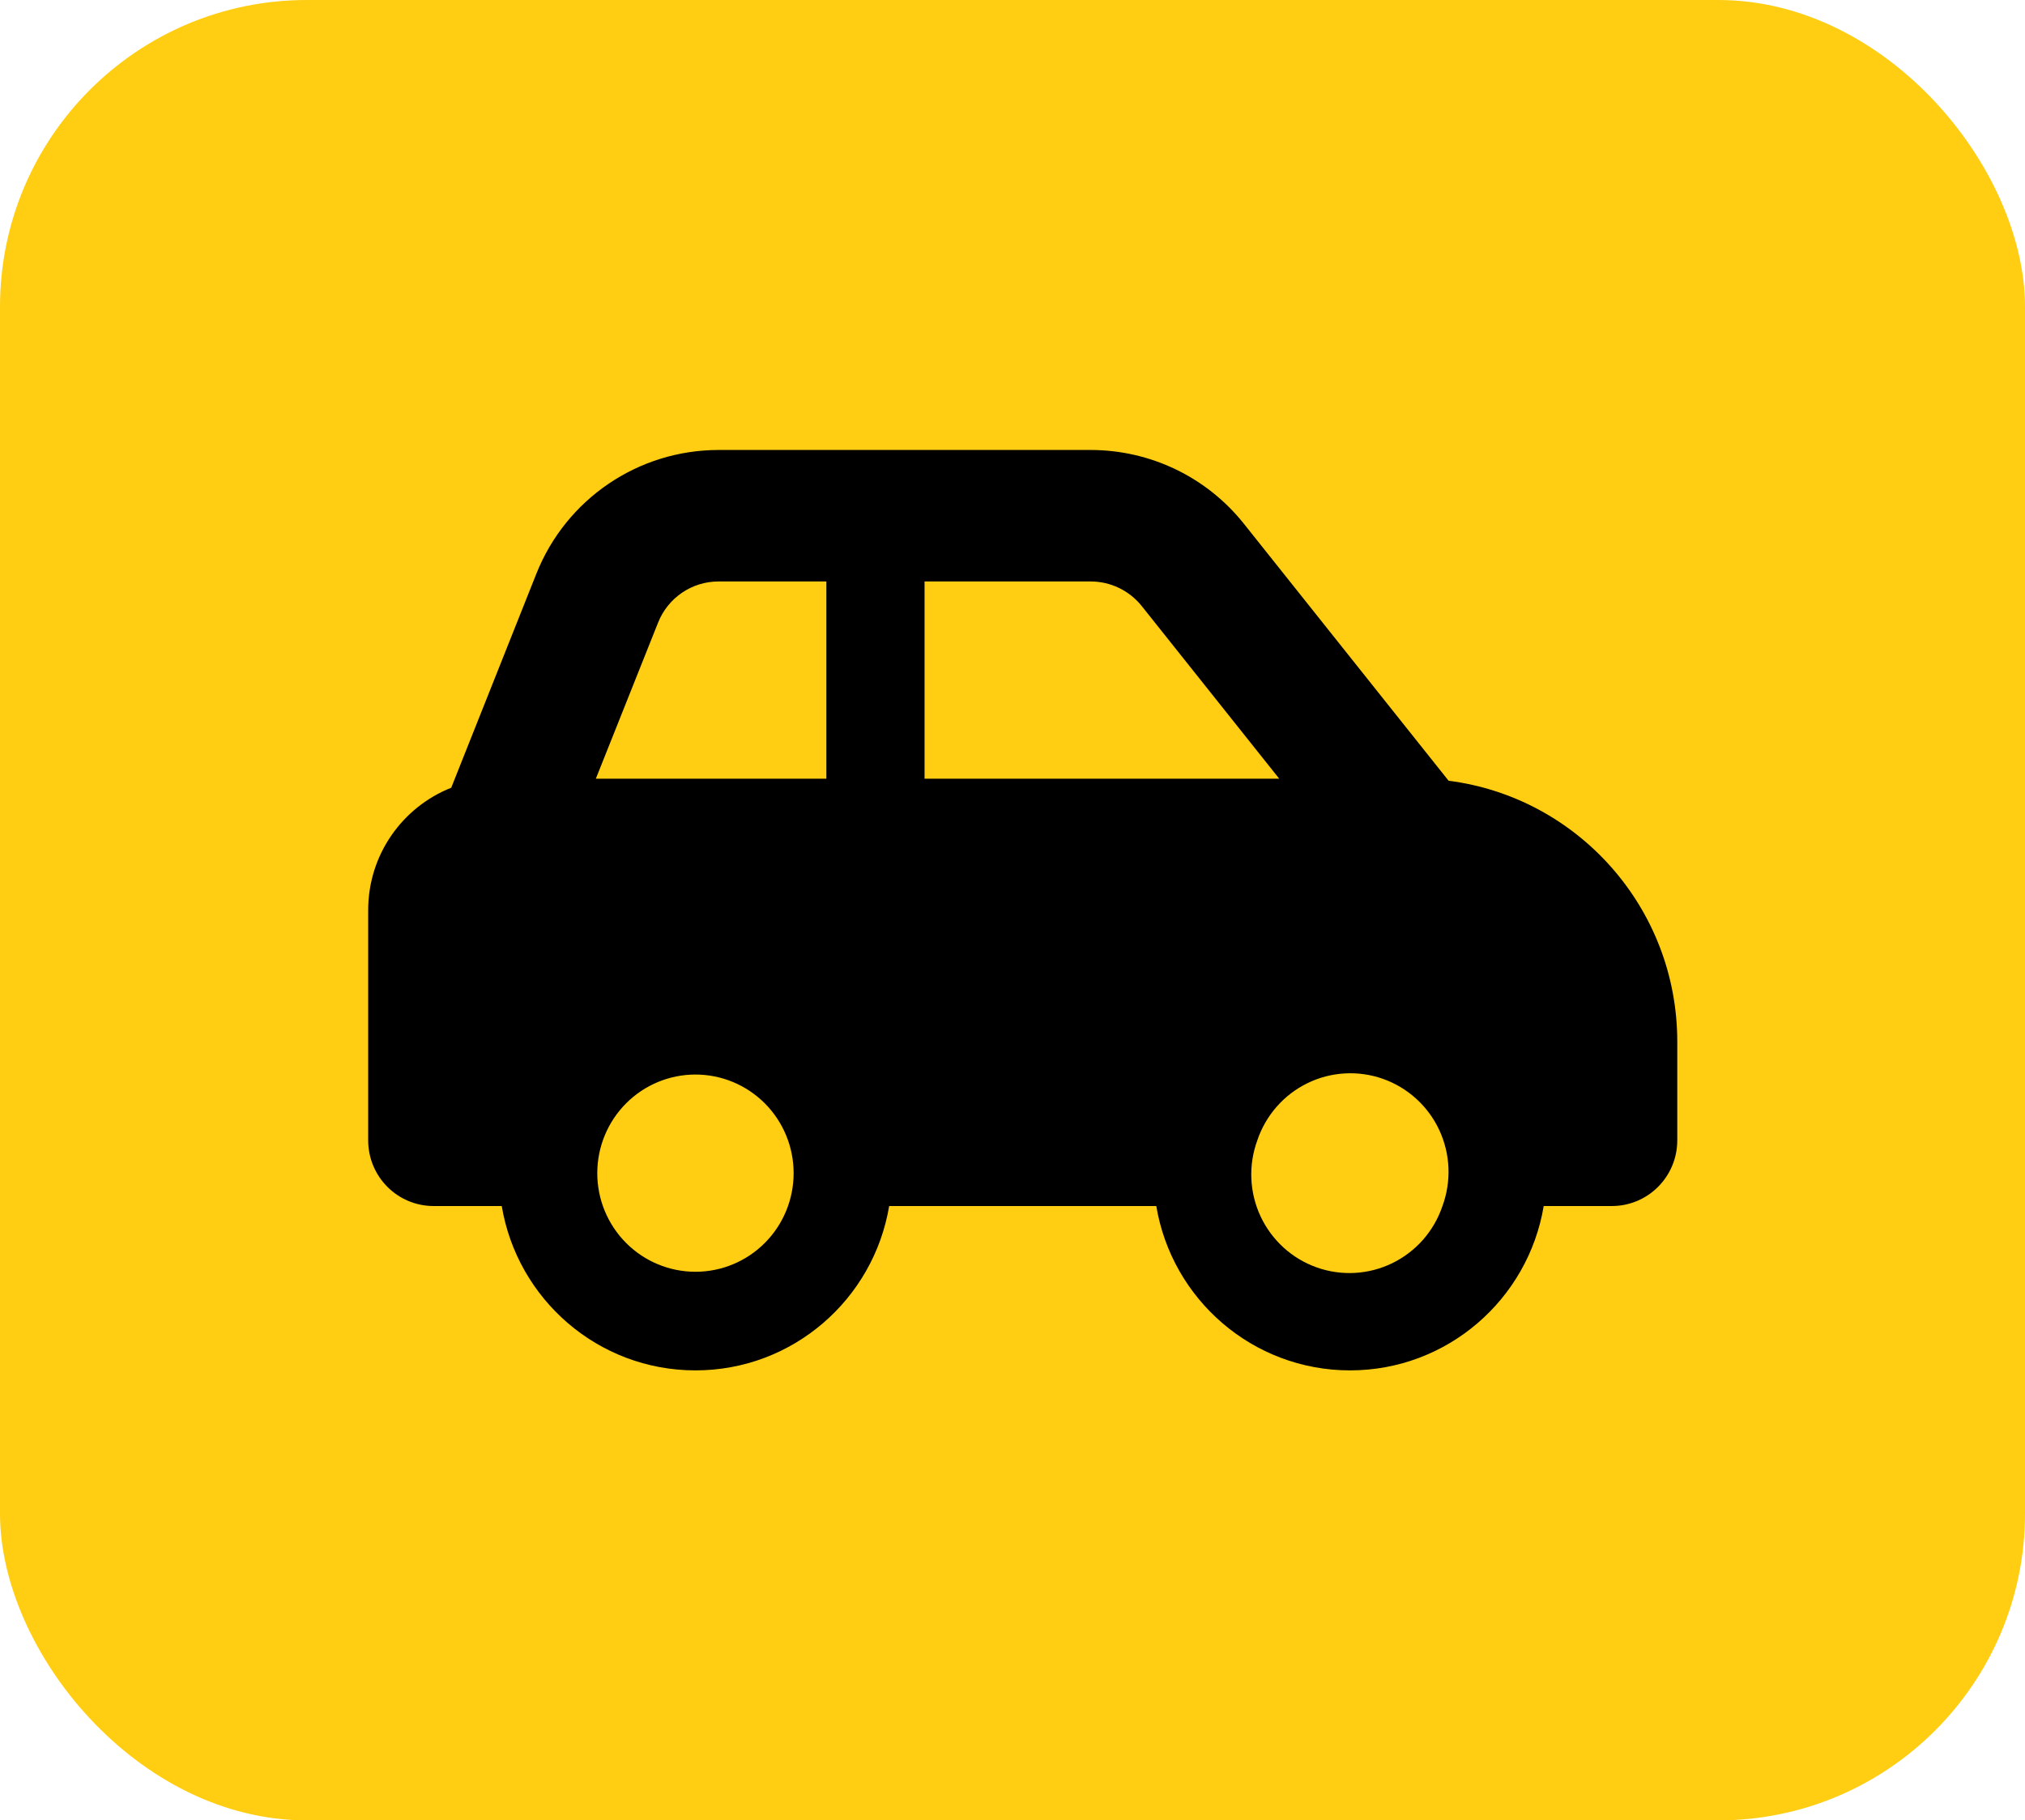
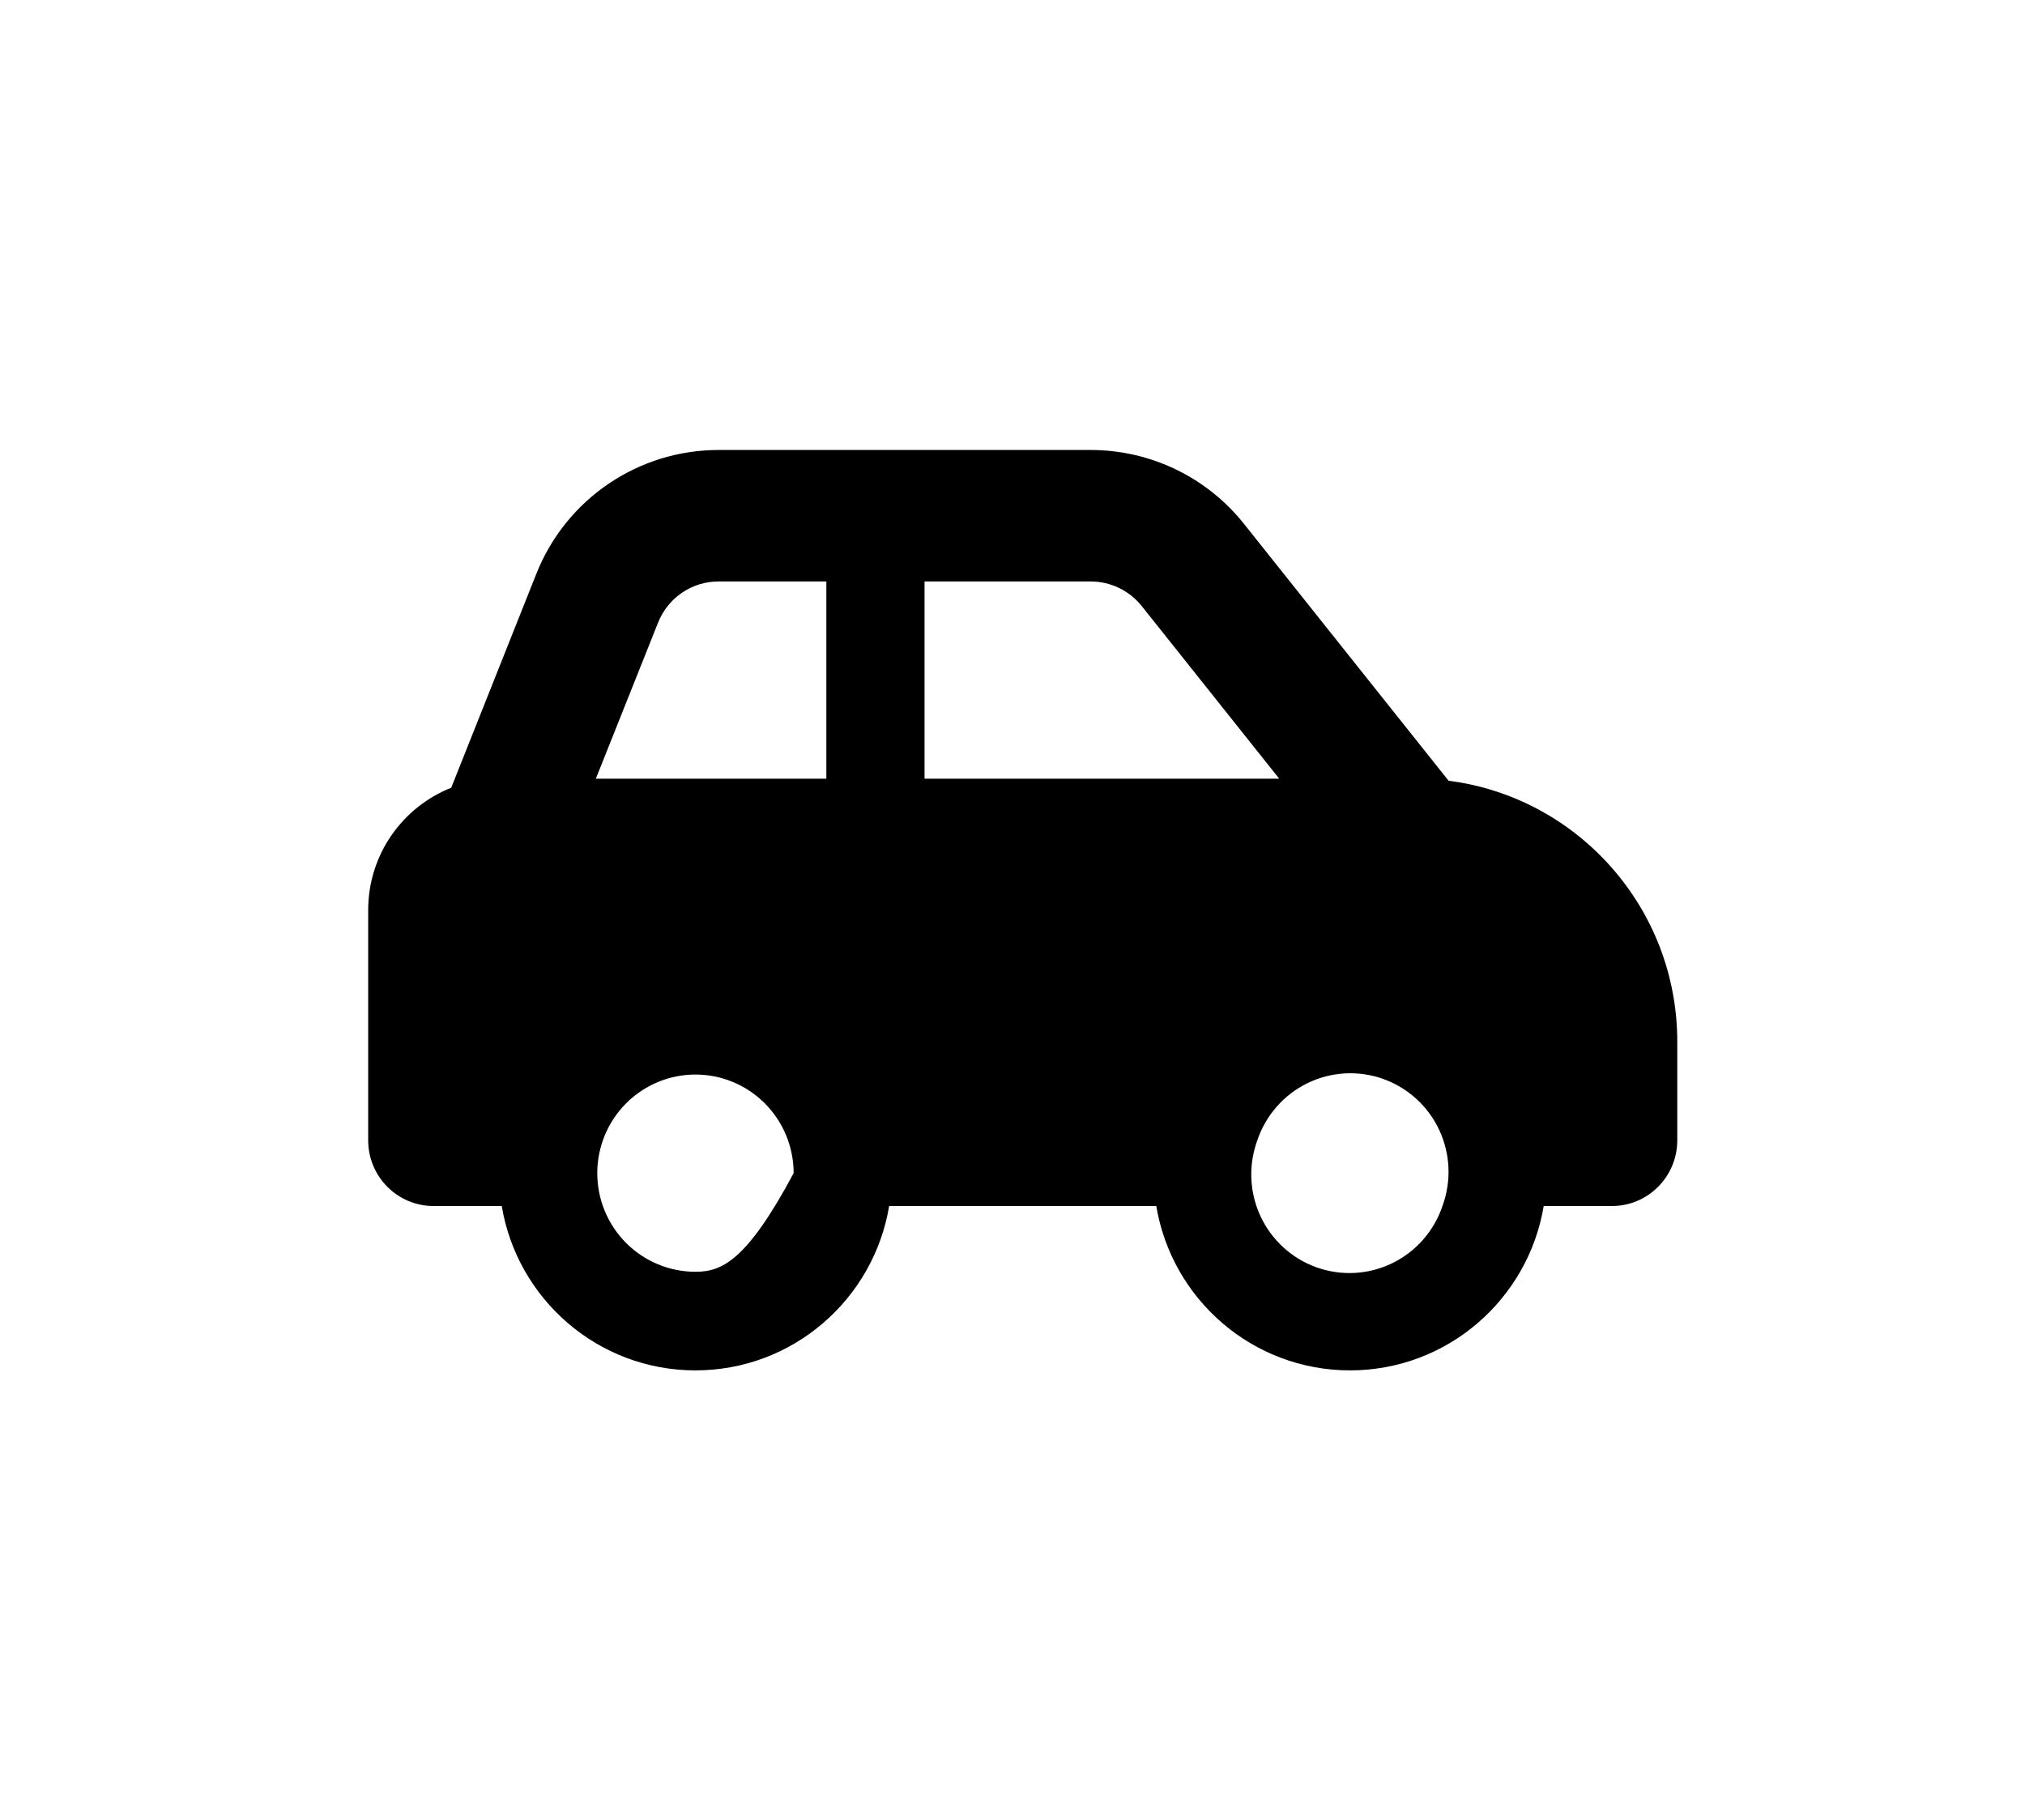
<svg xmlns="http://www.w3.org/2000/svg" width="99" height="89" viewBox="0 0 99 89" fill="none">
-   <rect y="-0" width="99" height="89" rx="15" fill="#FFCD11" />
-   <path d="M35.13 28.428H40.4V38.071H29.13L32.17 30.447C32.65 29.232 33.82 28.428 35.13 28.428ZM45.2 38.071V28.428H53.32C54.29 28.428 55.21 28.87 55.82 29.633L62.54 38.071H45.2ZM70.82 38.171L60.82 25.616C59 23.325 56.24 22 53.32 22H35.13C31.2 22 27.67 24.4 26.22 28.056L22.06 38.513C19.68 39.457 18 41.777 18 44.499V55.749C18 57.527 19.43 58.964 21.2 58.964H24.53C25.29 63.524 29.24 66.999 34 66.999C38.76 66.999 42.71 63.524 43.47 58.964H56.53C57.29 63.524 61.24 66.999 66 66.999C70.76 66.999 74.71 63.524 75.47 58.964H78.8C80.57 58.964 82 57.527 82 55.749V50.928C82 44.379 77.12 38.975 70.82 38.171ZM61.47 55.749C61.674 55.144 61.995 54.586 62.416 54.107C62.836 53.627 63.347 53.237 63.919 52.958C64.491 52.678 65.112 52.516 65.747 52.48C66.382 52.444 67.018 52.535 67.617 52.748C68.217 52.961 68.768 53.292 69.24 53.721C69.711 54.149 70.093 54.668 70.363 55.246C70.633 55.825 70.786 56.451 70.813 57.089C70.84 57.727 70.74 58.365 70.52 58.964C70.316 59.569 69.995 60.127 69.575 60.607C69.154 61.086 68.643 61.476 68.071 61.756C67.499 62.035 66.878 62.197 66.243 62.233C65.608 62.269 64.972 62.178 64.373 61.965C63.773 61.752 63.222 61.422 62.751 60.993C62.279 60.564 61.897 60.045 61.627 59.467C61.357 58.889 61.204 58.262 61.177 57.624C61.15 56.986 61.25 56.349 61.47 55.749ZM34 52.535C35.273 52.535 36.494 53.043 37.394 53.947C38.294 54.852 38.8 56.078 38.8 57.357C38.8 58.635 38.294 59.862 37.394 60.766C36.494 61.67 35.273 62.178 34 62.178C32.727 62.178 31.506 61.67 30.606 60.766C29.706 59.862 29.2 58.635 29.2 57.357C29.2 56.078 29.706 54.852 30.606 53.947C31.506 53.043 32.727 52.535 34 52.535Z" fill="black" />
+   <path d="M35.13 28.428H40.4V38.071H29.13L32.17 30.447C32.65 29.232 33.82 28.428 35.13 28.428ZM45.2 38.071V28.428H53.32C54.29 28.428 55.21 28.87 55.82 29.633L62.54 38.071H45.2ZM70.82 38.171L60.82 25.616C59 23.325 56.24 22 53.32 22H35.13C31.2 22 27.67 24.4 26.22 28.056L22.06 38.513C19.68 39.457 18 41.777 18 44.499V55.749C18 57.527 19.43 58.964 21.2 58.964H24.53C25.29 63.524 29.24 66.999 34 66.999C38.76 66.999 42.71 63.524 43.47 58.964H56.53C57.29 63.524 61.24 66.999 66 66.999C70.76 66.999 74.71 63.524 75.47 58.964H78.8C80.57 58.964 82 57.527 82 55.749V50.928C82 44.379 77.12 38.975 70.82 38.171ZM61.47 55.749C61.674 55.144 61.995 54.586 62.416 54.107C62.836 53.627 63.347 53.237 63.919 52.958C64.491 52.678 65.112 52.516 65.747 52.48C66.382 52.444 67.018 52.535 67.617 52.748C68.217 52.961 68.768 53.292 69.24 53.721C69.711 54.149 70.093 54.668 70.363 55.246C70.633 55.825 70.786 56.451 70.813 57.089C70.84 57.727 70.74 58.365 70.52 58.964C70.316 59.569 69.995 60.127 69.575 60.607C69.154 61.086 68.643 61.476 68.071 61.756C67.499 62.035 66.878 62.197 66.243 62.233C65.608 62.269 64.972 62.178 64.373 61.965C63.773 61.752 63.222 61.422 62.751 60.993C62.279 60.564 61.897 60.045 61.627 59.467C61.357 58.889 61.204 58.262 61.177 57.624C61.15 56.986 61.25 56.349 61.47 55.749ZM34 52.535C35.273 52.535 36.494 53.043 37.394 53.947C38.294 54.852 38.8 56.078 38.8 57.357C36.494 61.67 35.273 62.178 34 62.178C32.727 62.178 31.506 61.67 30.606 60.766C29.706 59.862 29.2 58.635 29.2 57.357C29.2 56.078 29.706 54.852 30.606 53.947C31.506 53.043 32.727 52.535 34 52.535Z" fill="black" />
</svg>